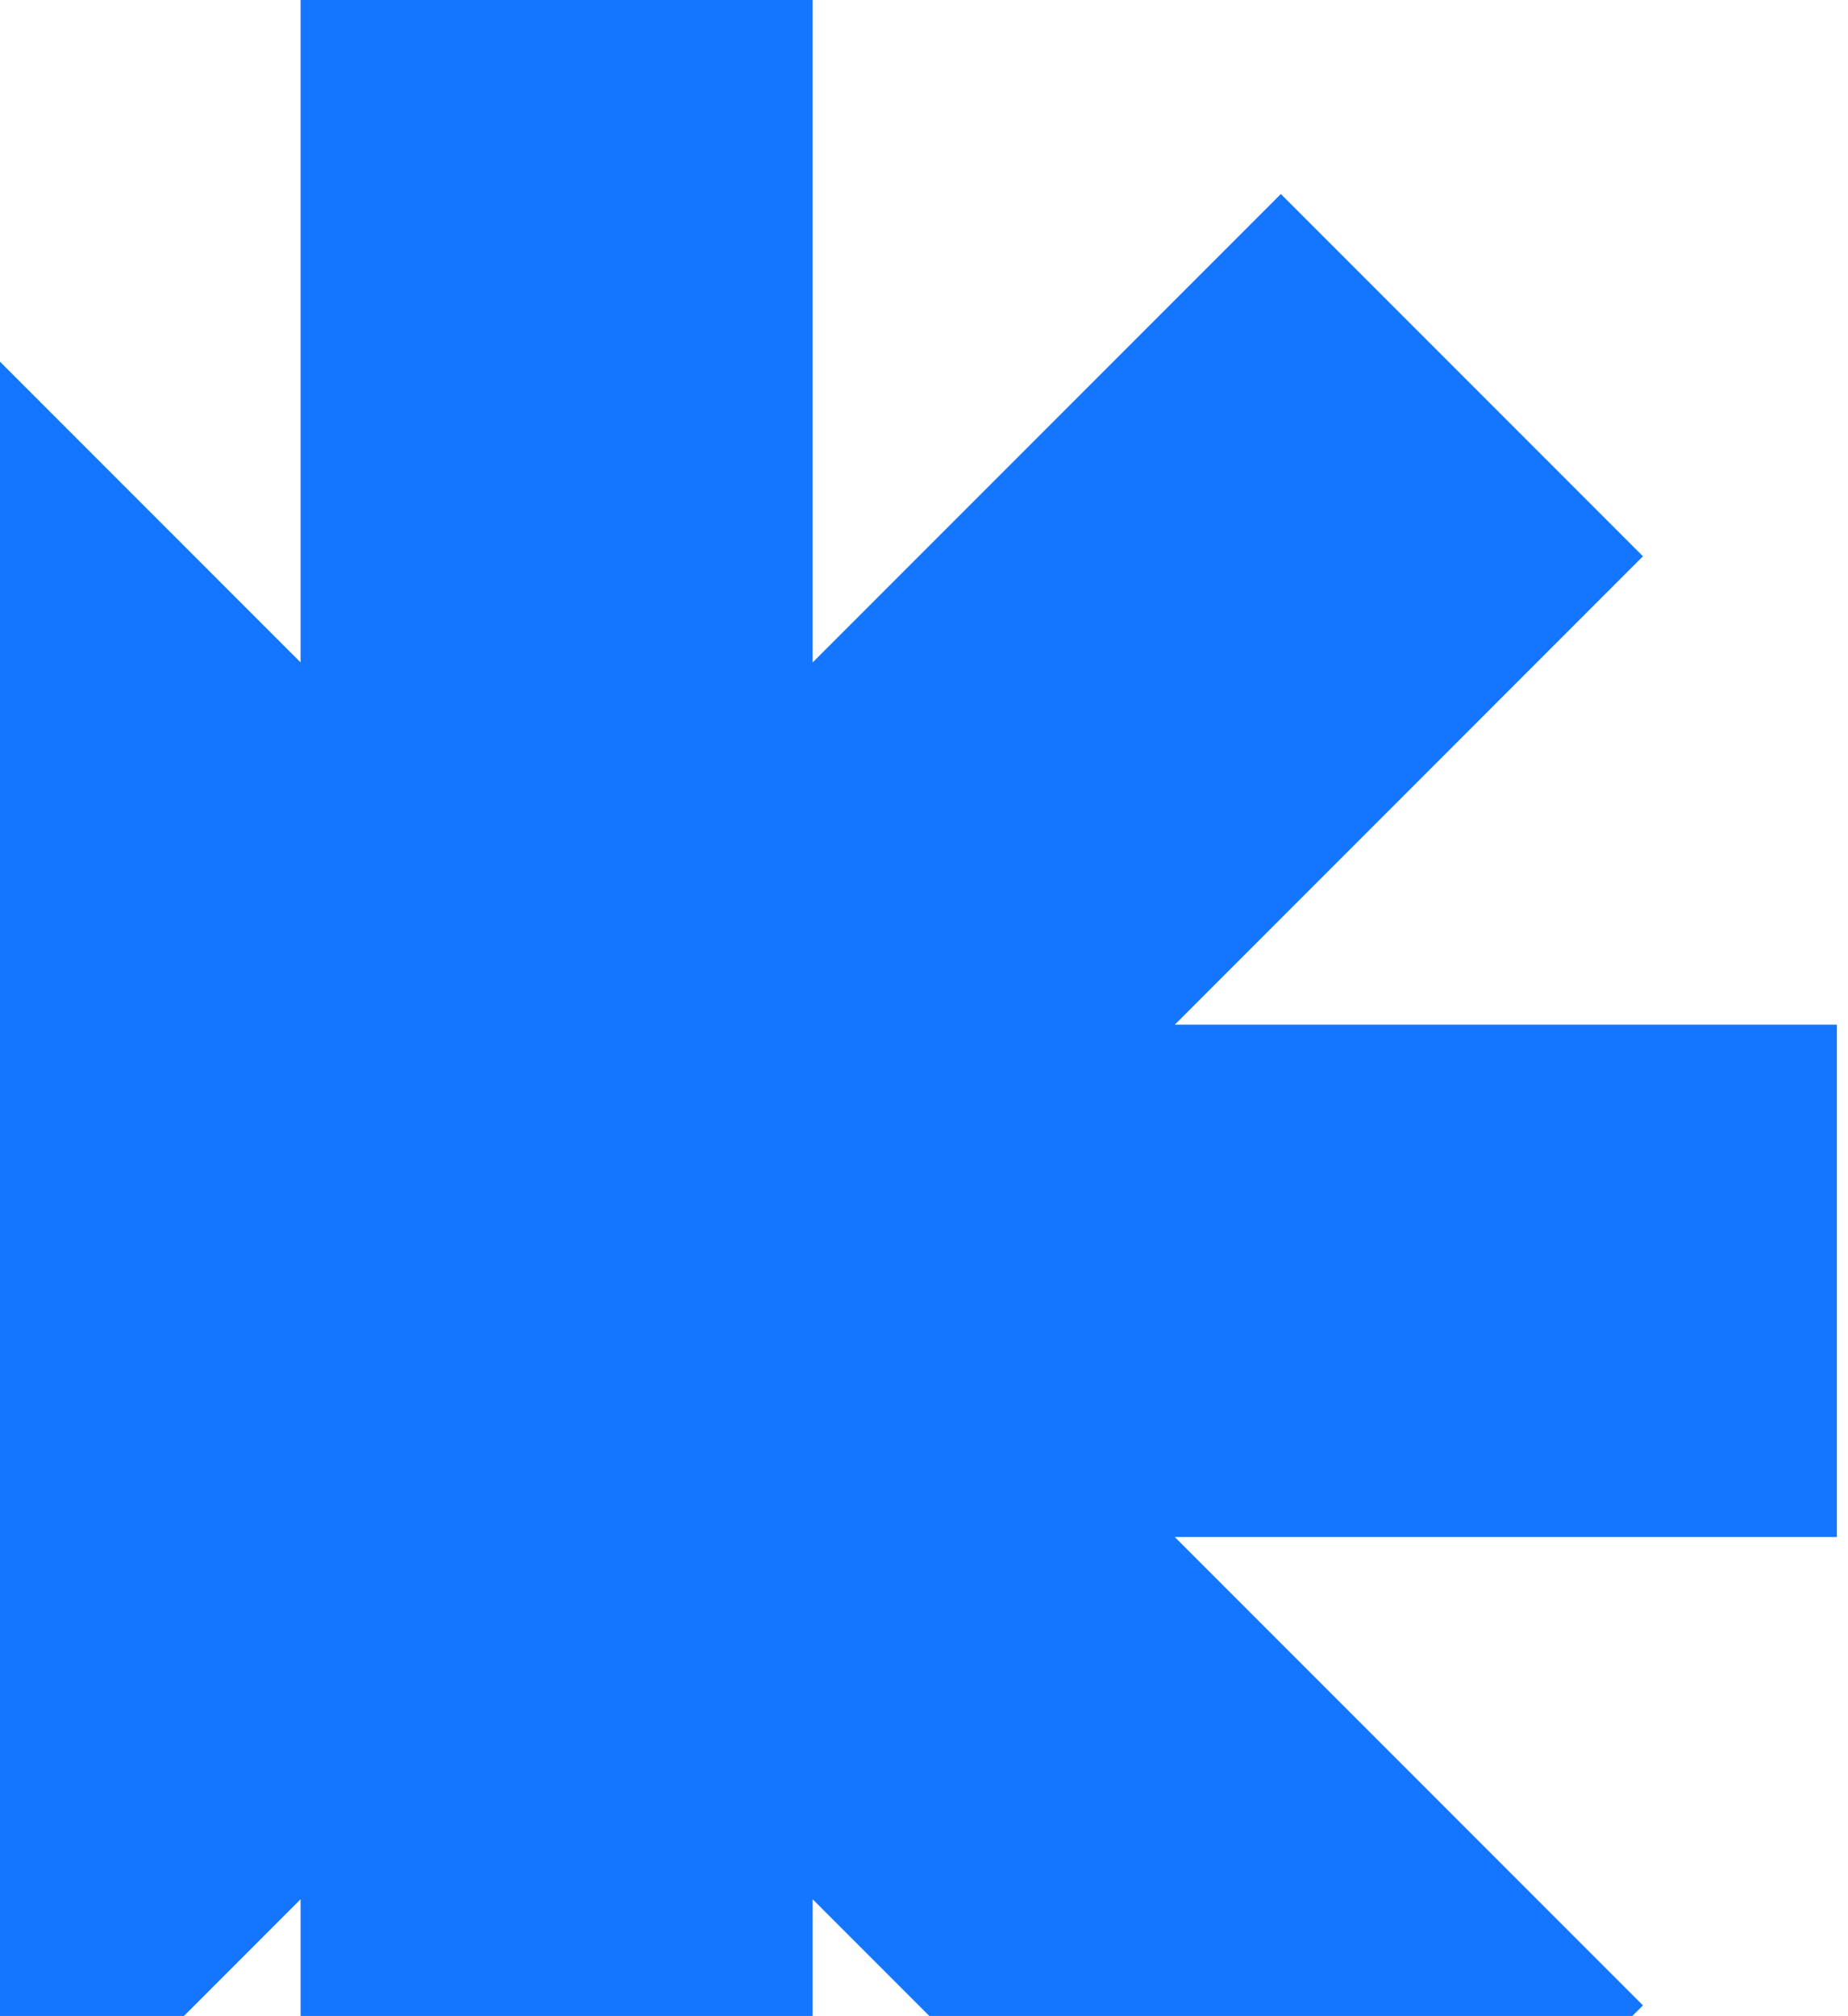
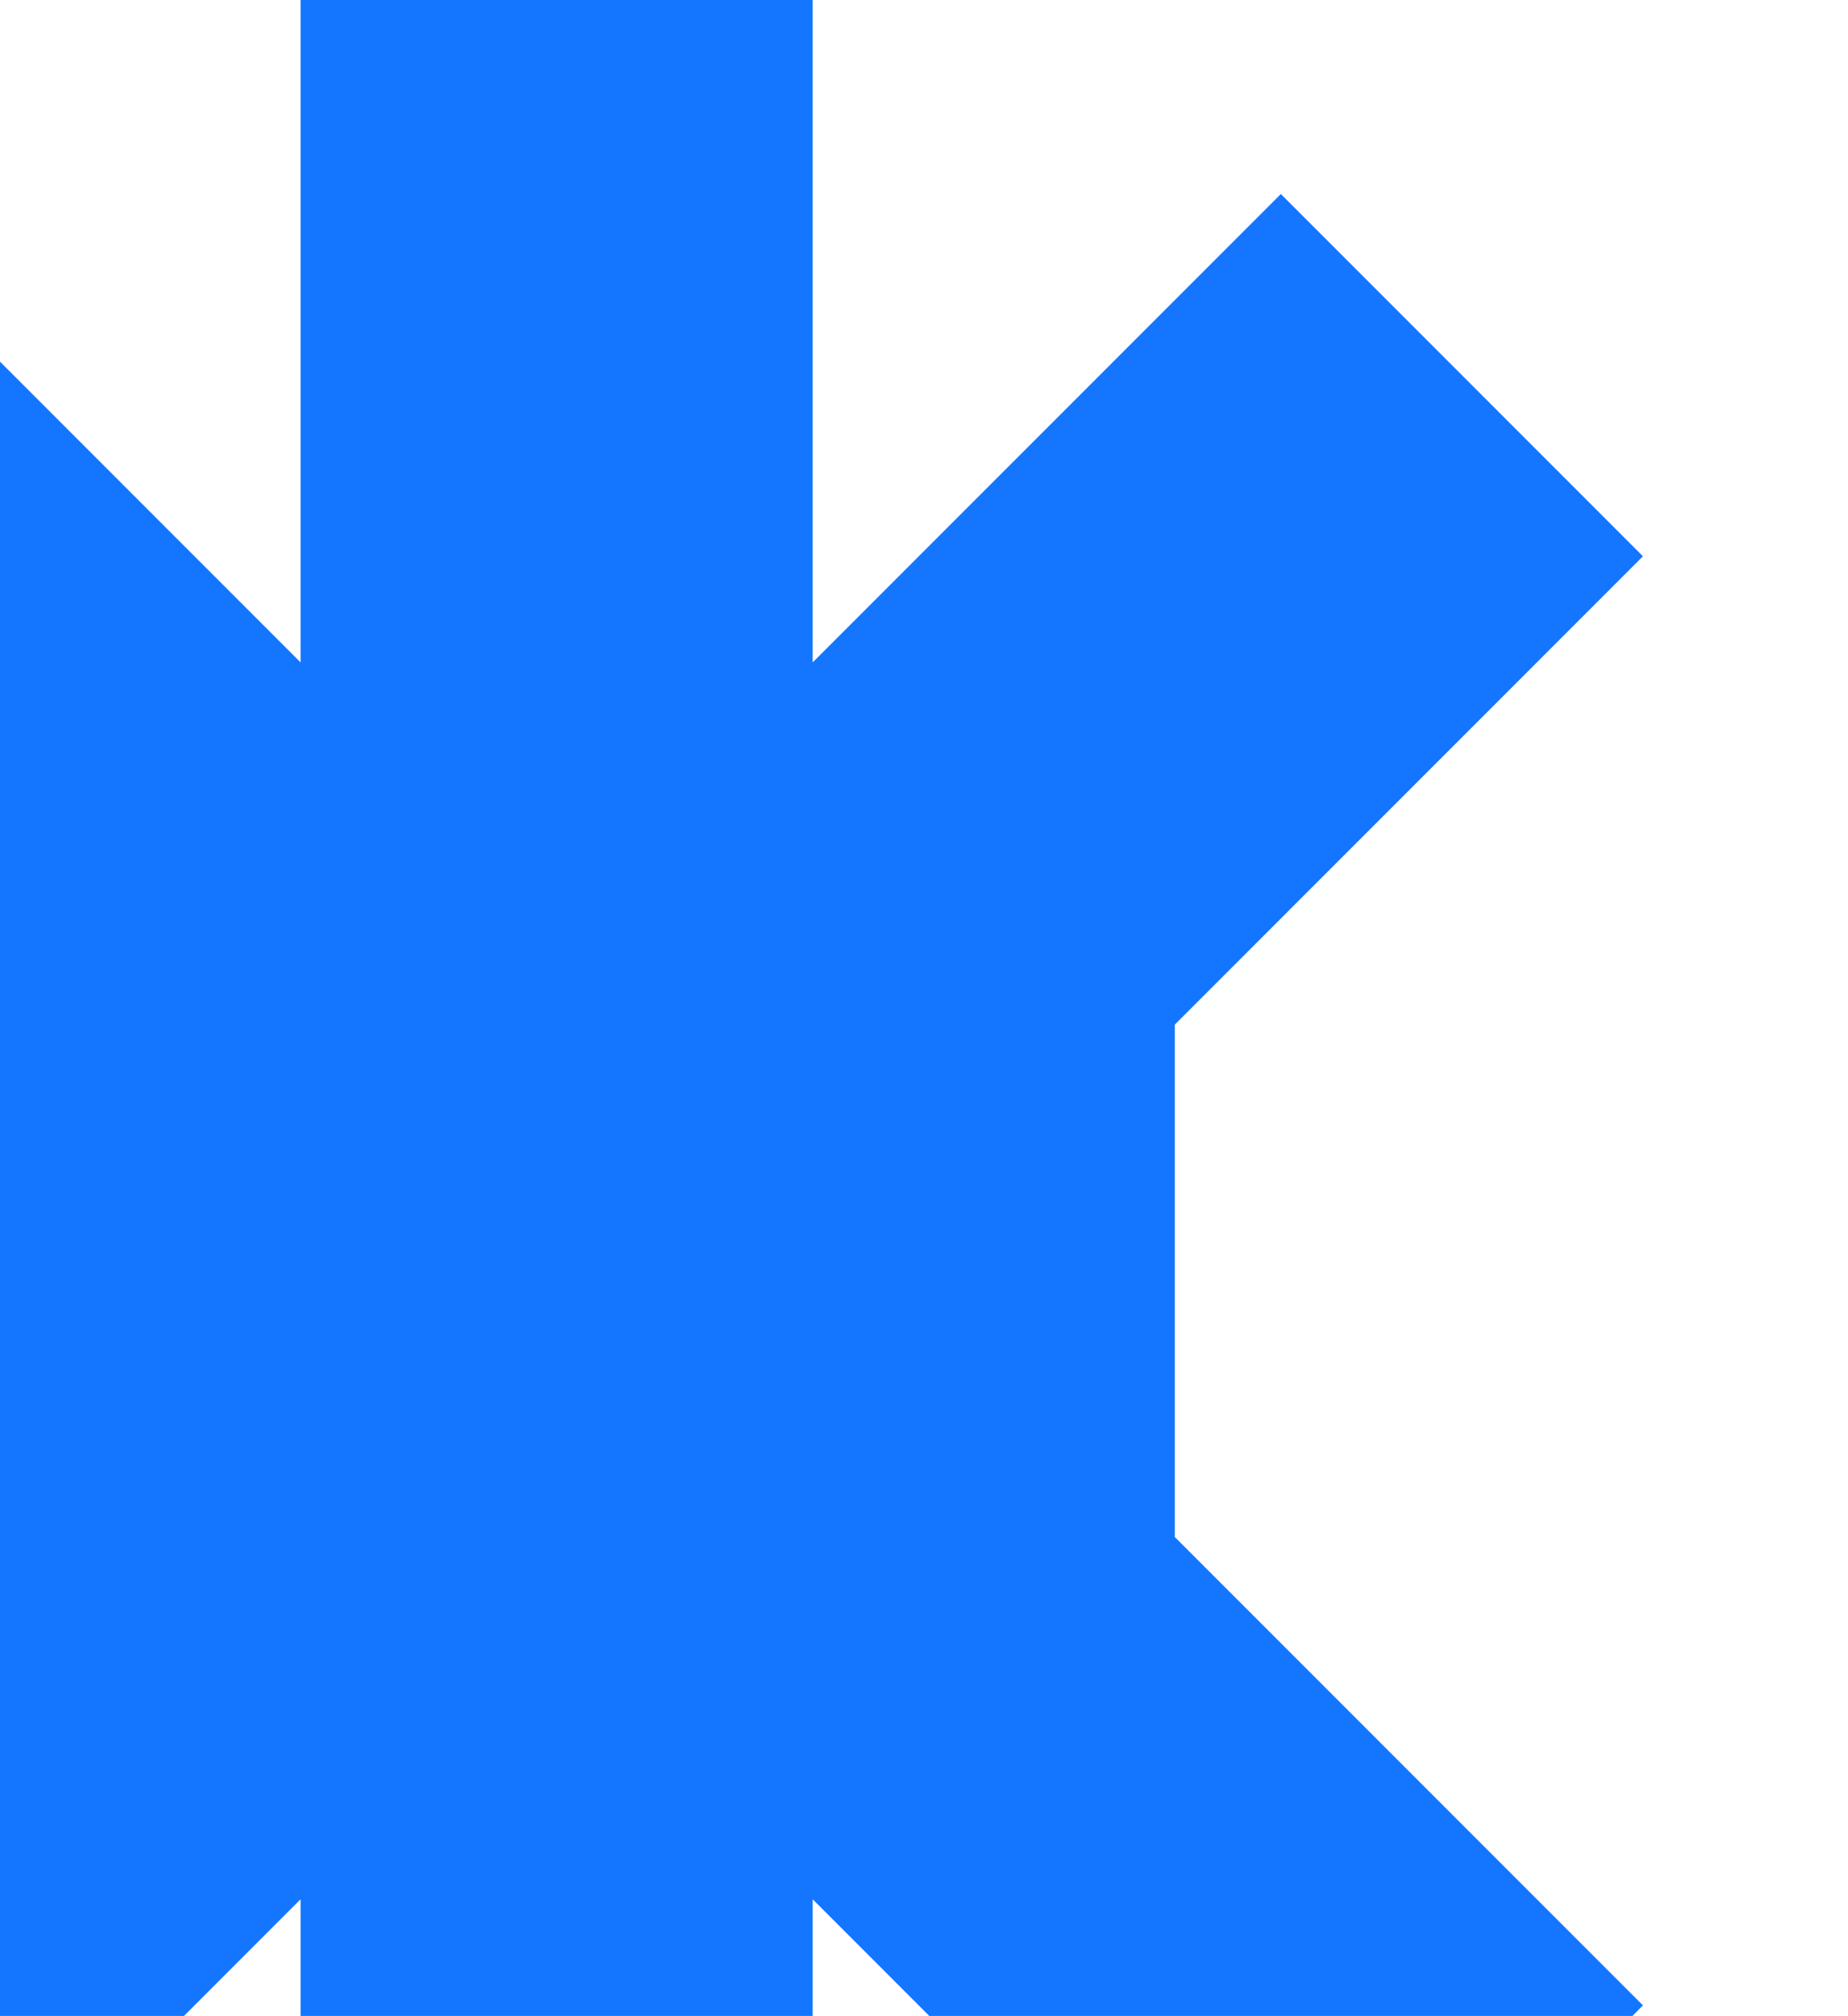
<svg xmlns="http://www.w3.org/2000/svg" width="166" height="181" viewBox="0 0 166 181" fill="none">
-   <path d="M73 0H27V59.473L-15.054 17.419L-47.58 49.946L-5.527 92H-65V138H-5.527L-47.581 180.053L-15.053 212.581L27 170.527V230H73V170.527L115.054 212.581L147.581 180.054L105.527 138H165V92H105.527L147.581 49.946L115.054 17.419L73 59.473V0Z" fill="#1476FF" />
+   <path d="M73 0H27V59.473L-15.054 17.419L-47.58 49.946L-5.527 92H-65V138H-5.527L-47.581 180.053L-15.053 212.581L27 170.527V230H73V170.527L115.054 212.581L147.581 180.054L105.527 138V92H105.527L147.581 49.946L115.054 17.419L73 59.473V0Z" fill="#1476FF" />
</svg>